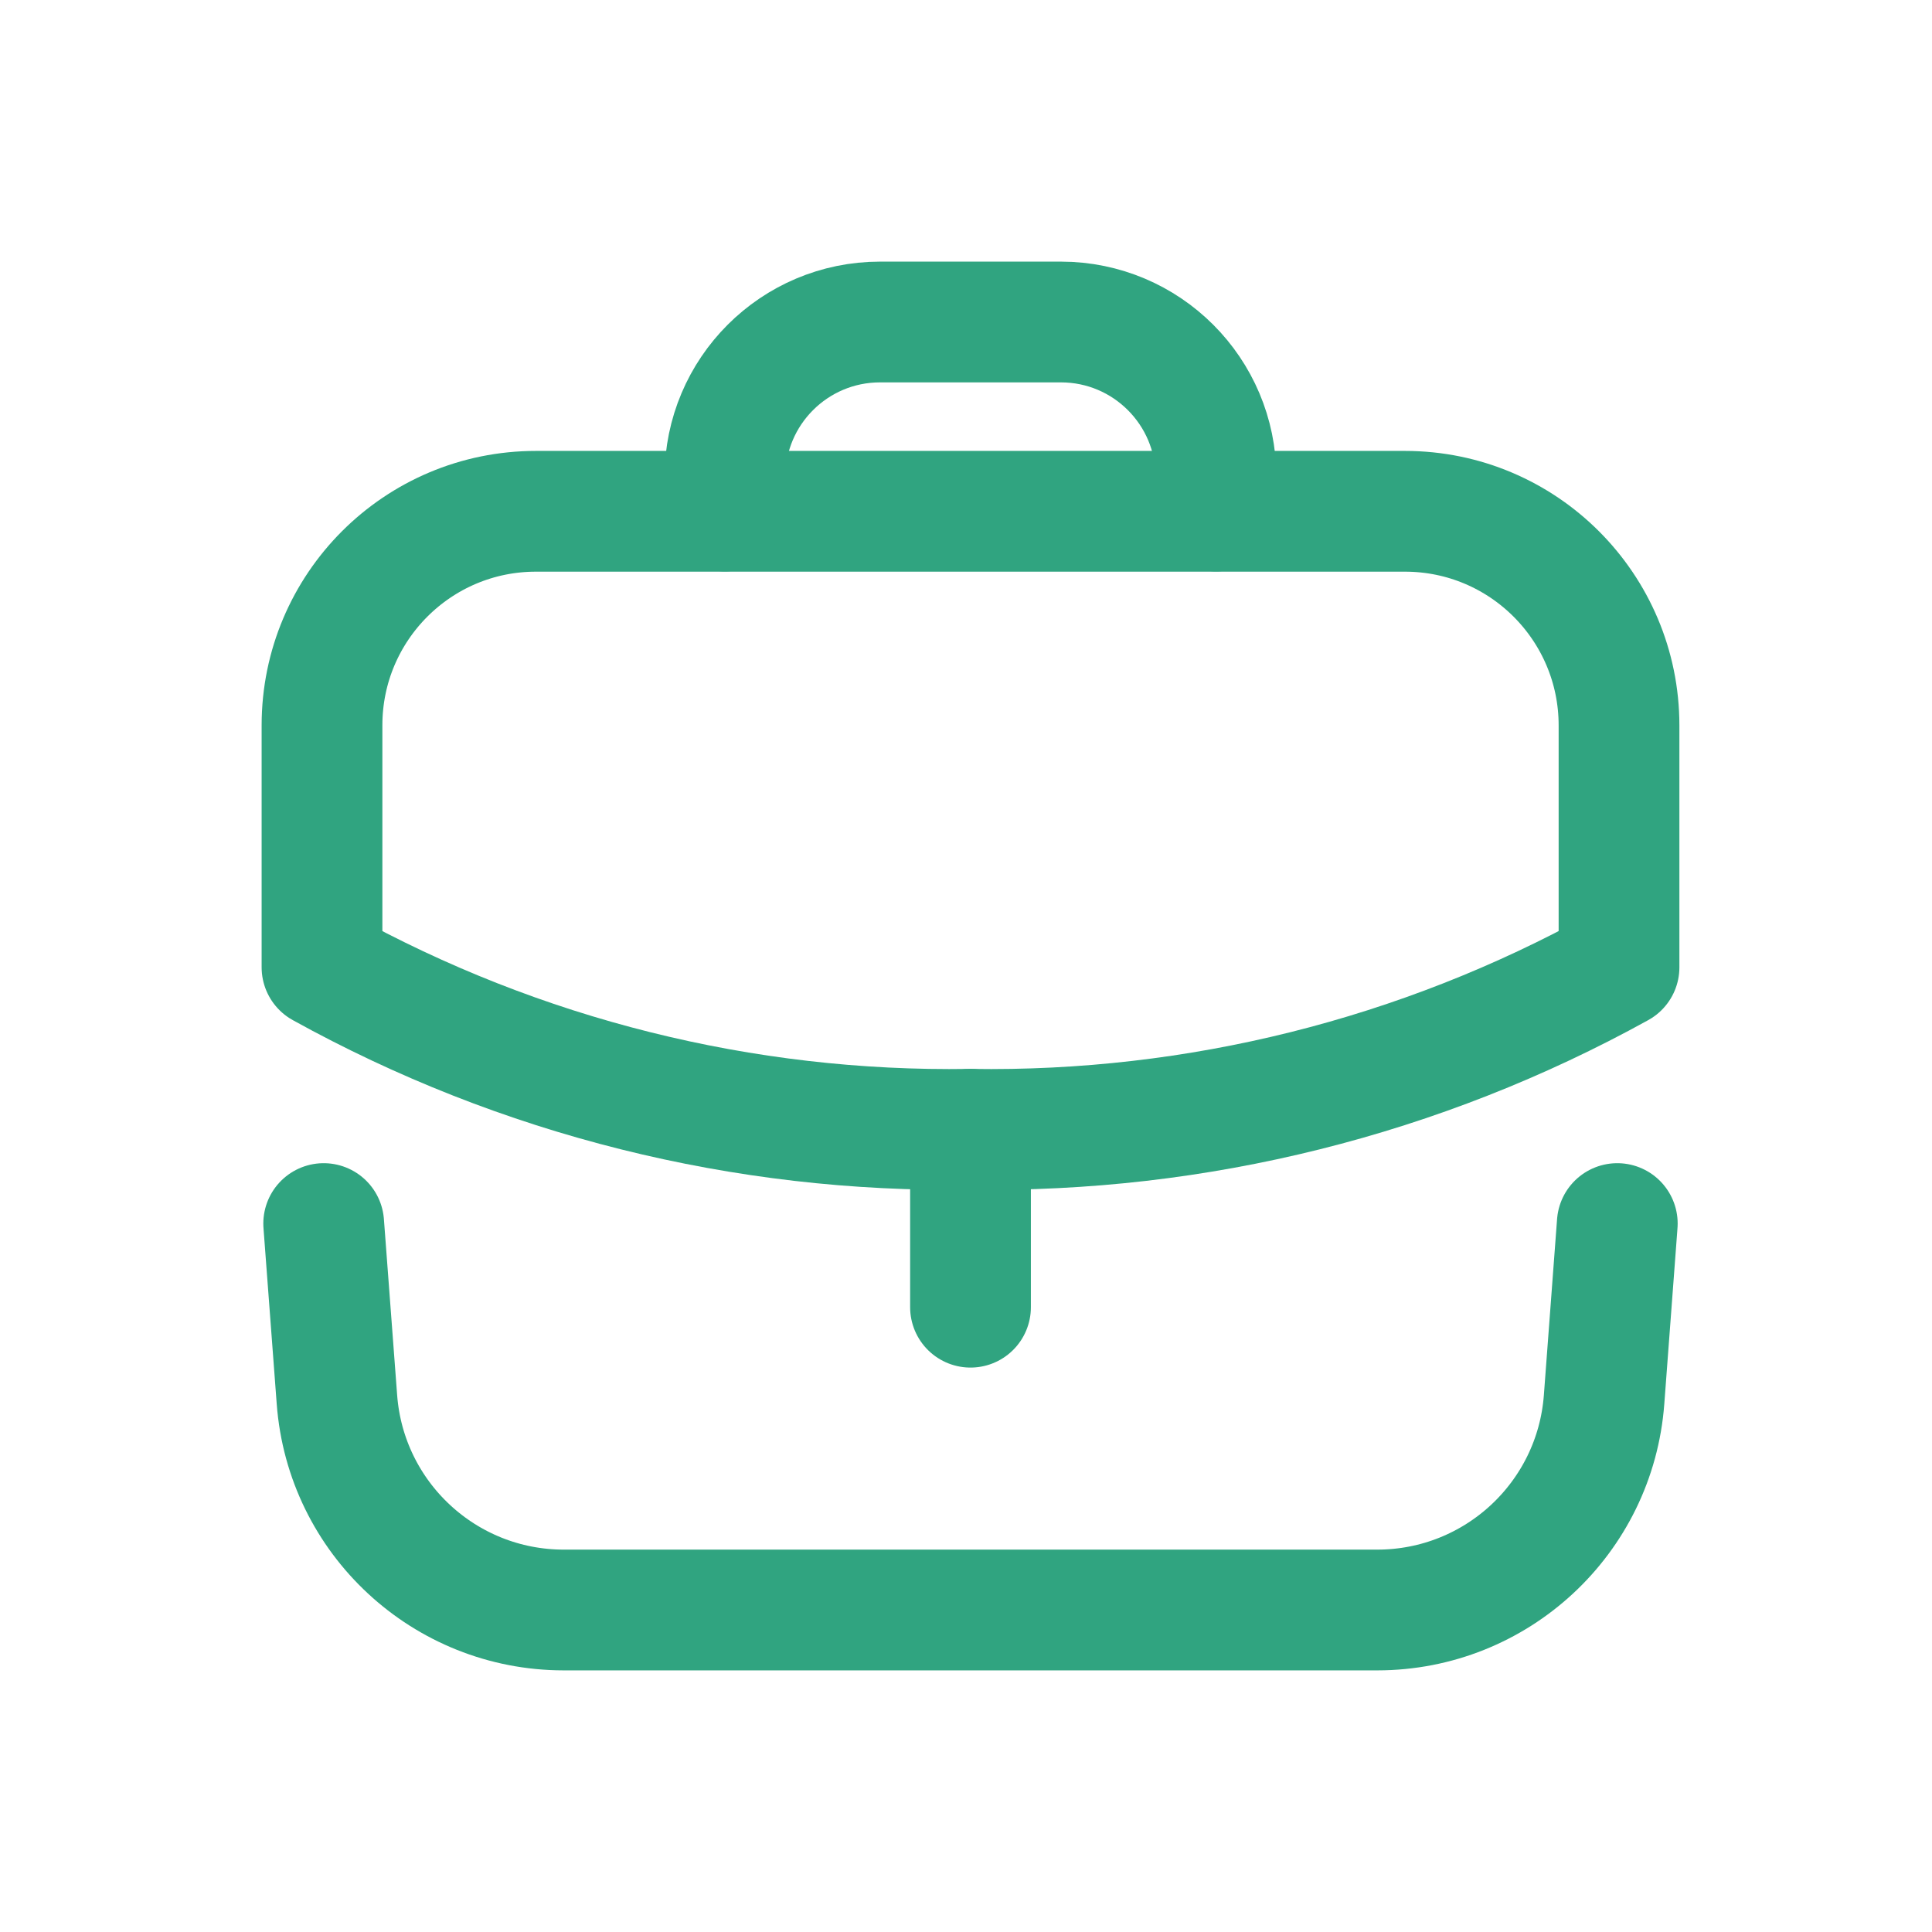
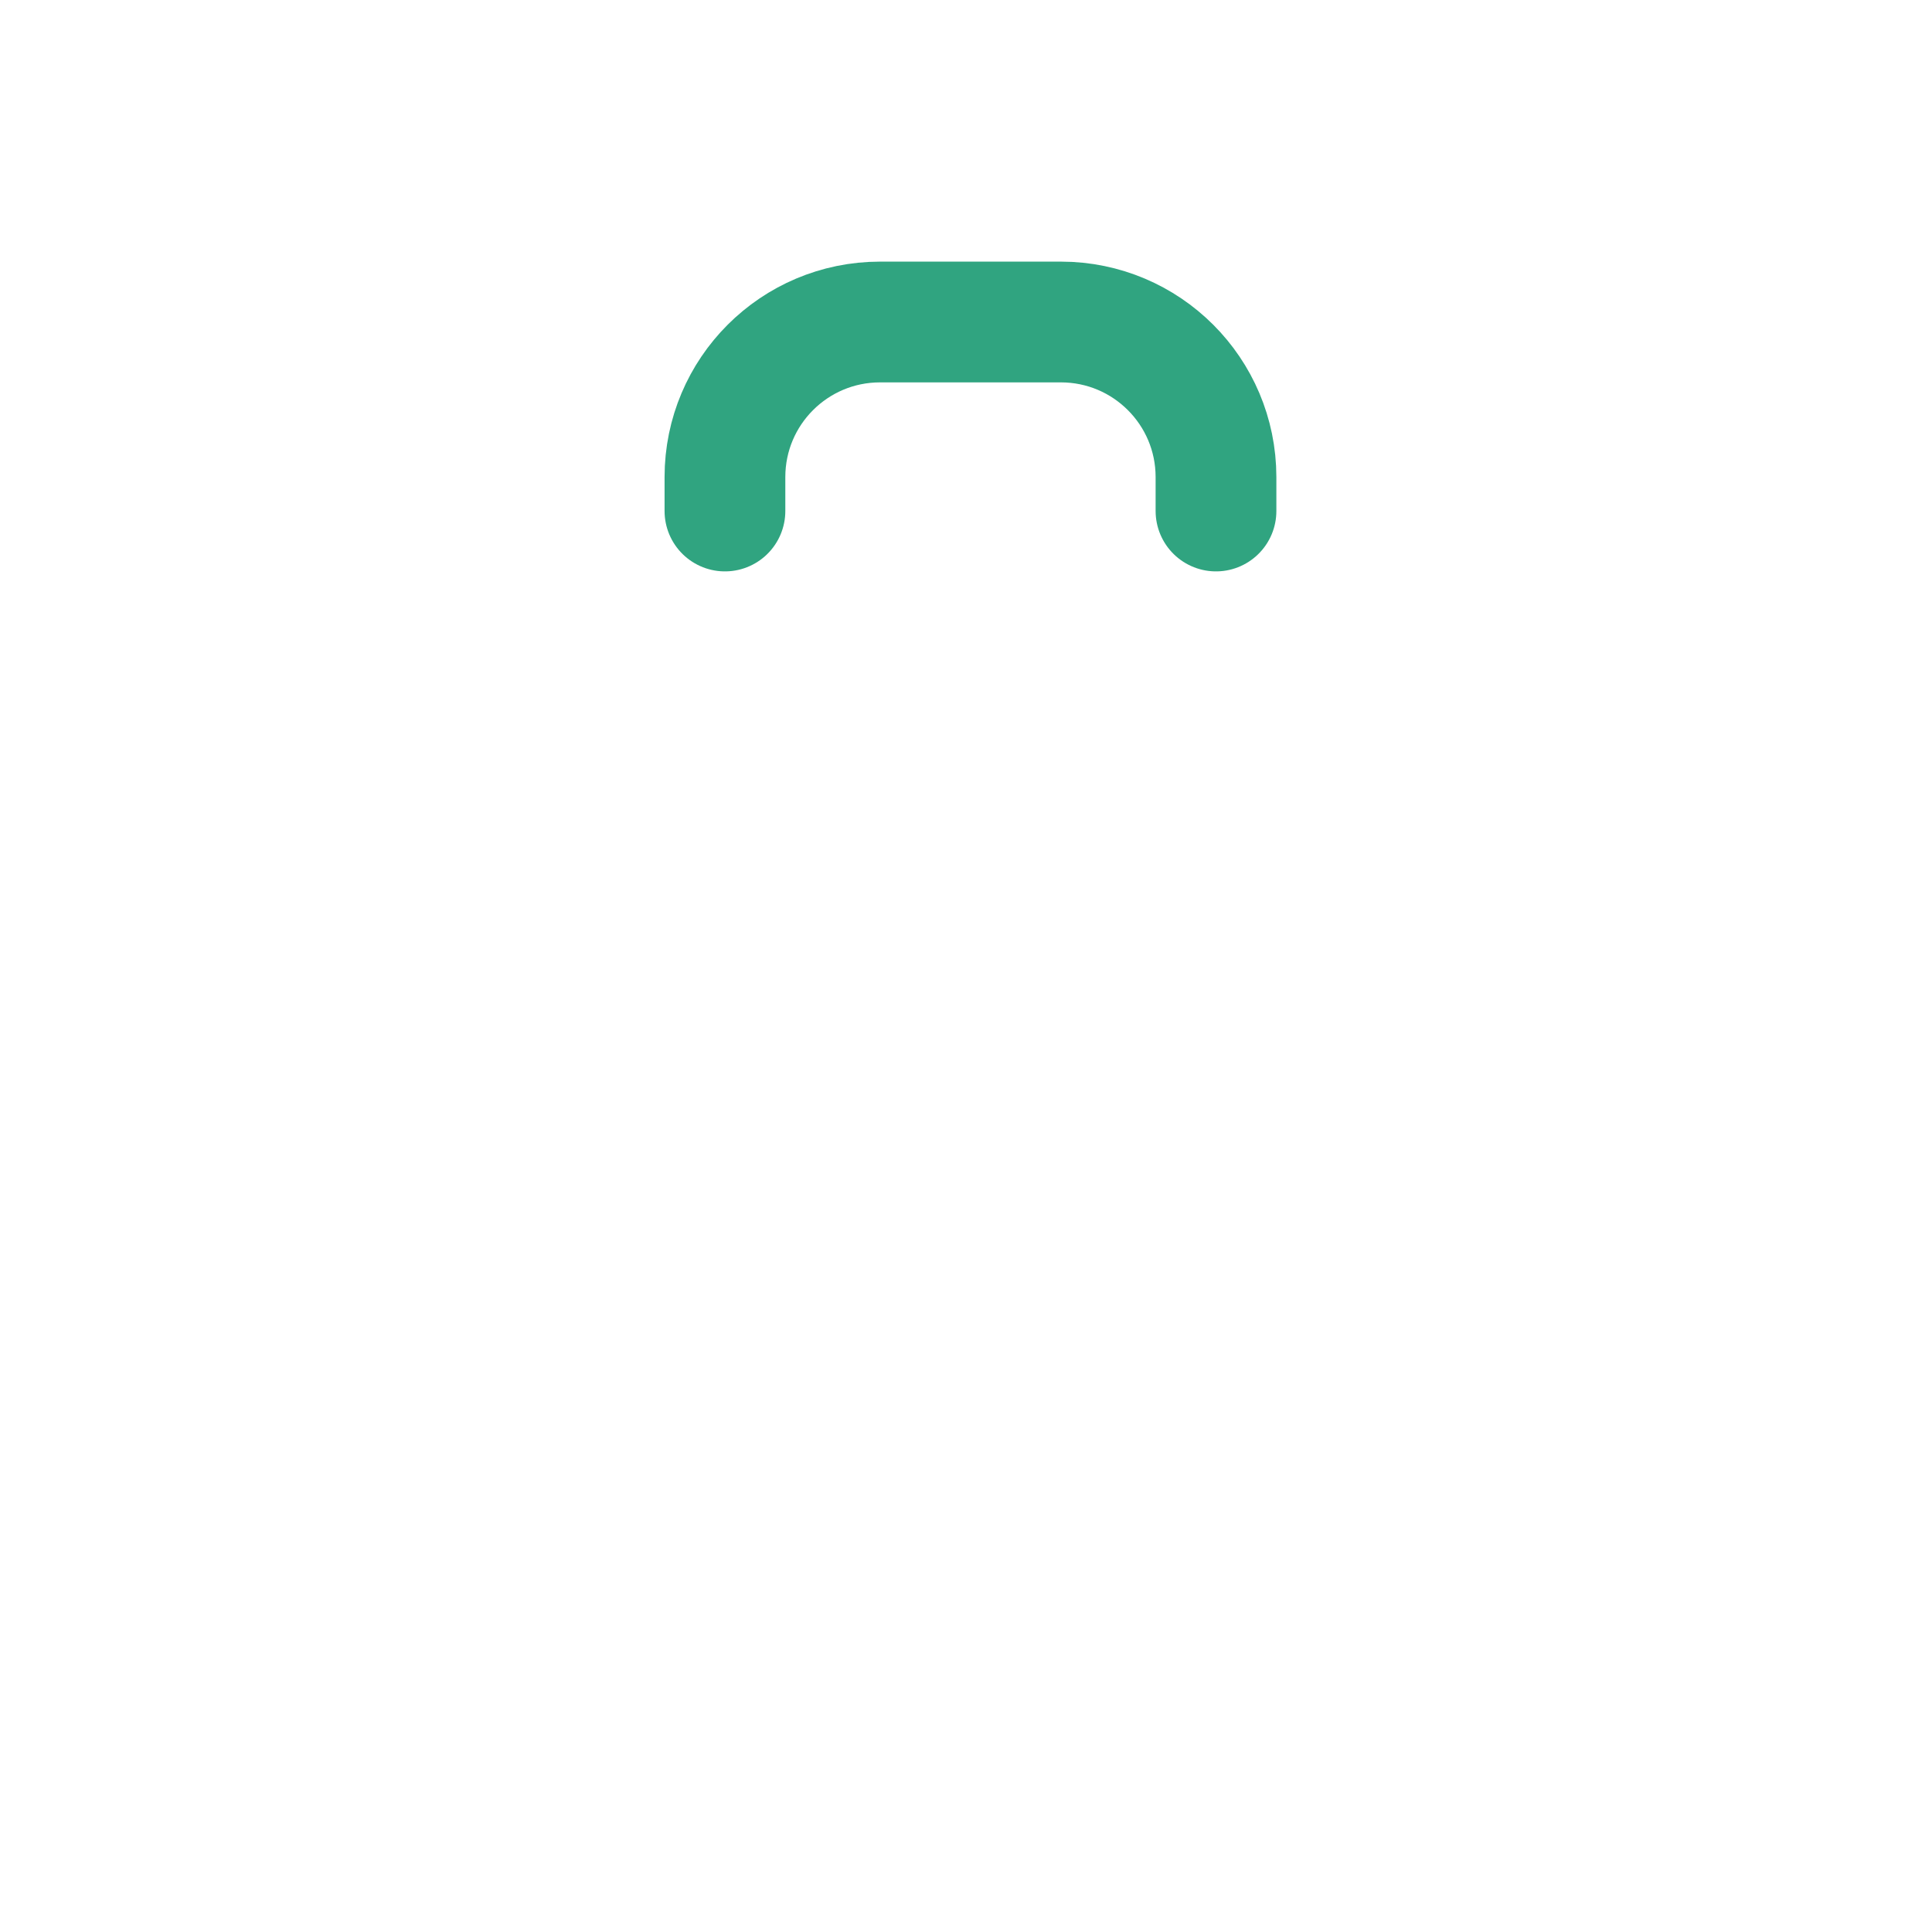
<svg xmlns="http://www.w3.org/2000/svg" width="48" height="48" viewBox="0 0 48 48" fill="none">
-   <path fill-rule="evenodd" clip-rule="evenodd" d="M34.908 12.703C37.845 12.705 40.224 15.086 40.224 18.023V24.032C35.293 26.756 29.735 28.145 24.103 28.057C18.476 28.145 12.924 26.756 8 24.032V18.019C8 15.082 10.381 12.701 13.318 12.703H34.908Z" stroke="#30A480" stroke-width="3" stroke-linecap="round" stroke-linejoin="round" />
-   <path d="M24.112 32.477V28.056" stroke="#30A480" stroke-width="3" stroke-linecap="round" stroke-linejoin="round" />
  <path d="M30.211 12.696V11.851C30.209 9.724 28.486 8.002 26.36 8H21.862C19.735 8.002 18.012 9.724 18.011 11.851V12.696" stroke="#30A480" stroke-width="3" stroke-linecap="round" stroke-linejoin="round" />
-   <path d="M8.042 30.399L8.371 34.771C8.592 37.72 11.048 39.998 14.004 40H34.22C37.176 39.998 39.632 37.72 39.853 34.771L40.181 30.399" stroke="#30A480" stroke-width="3" stroke-linecap="round" stroke-linejoin="round" />
</svg>